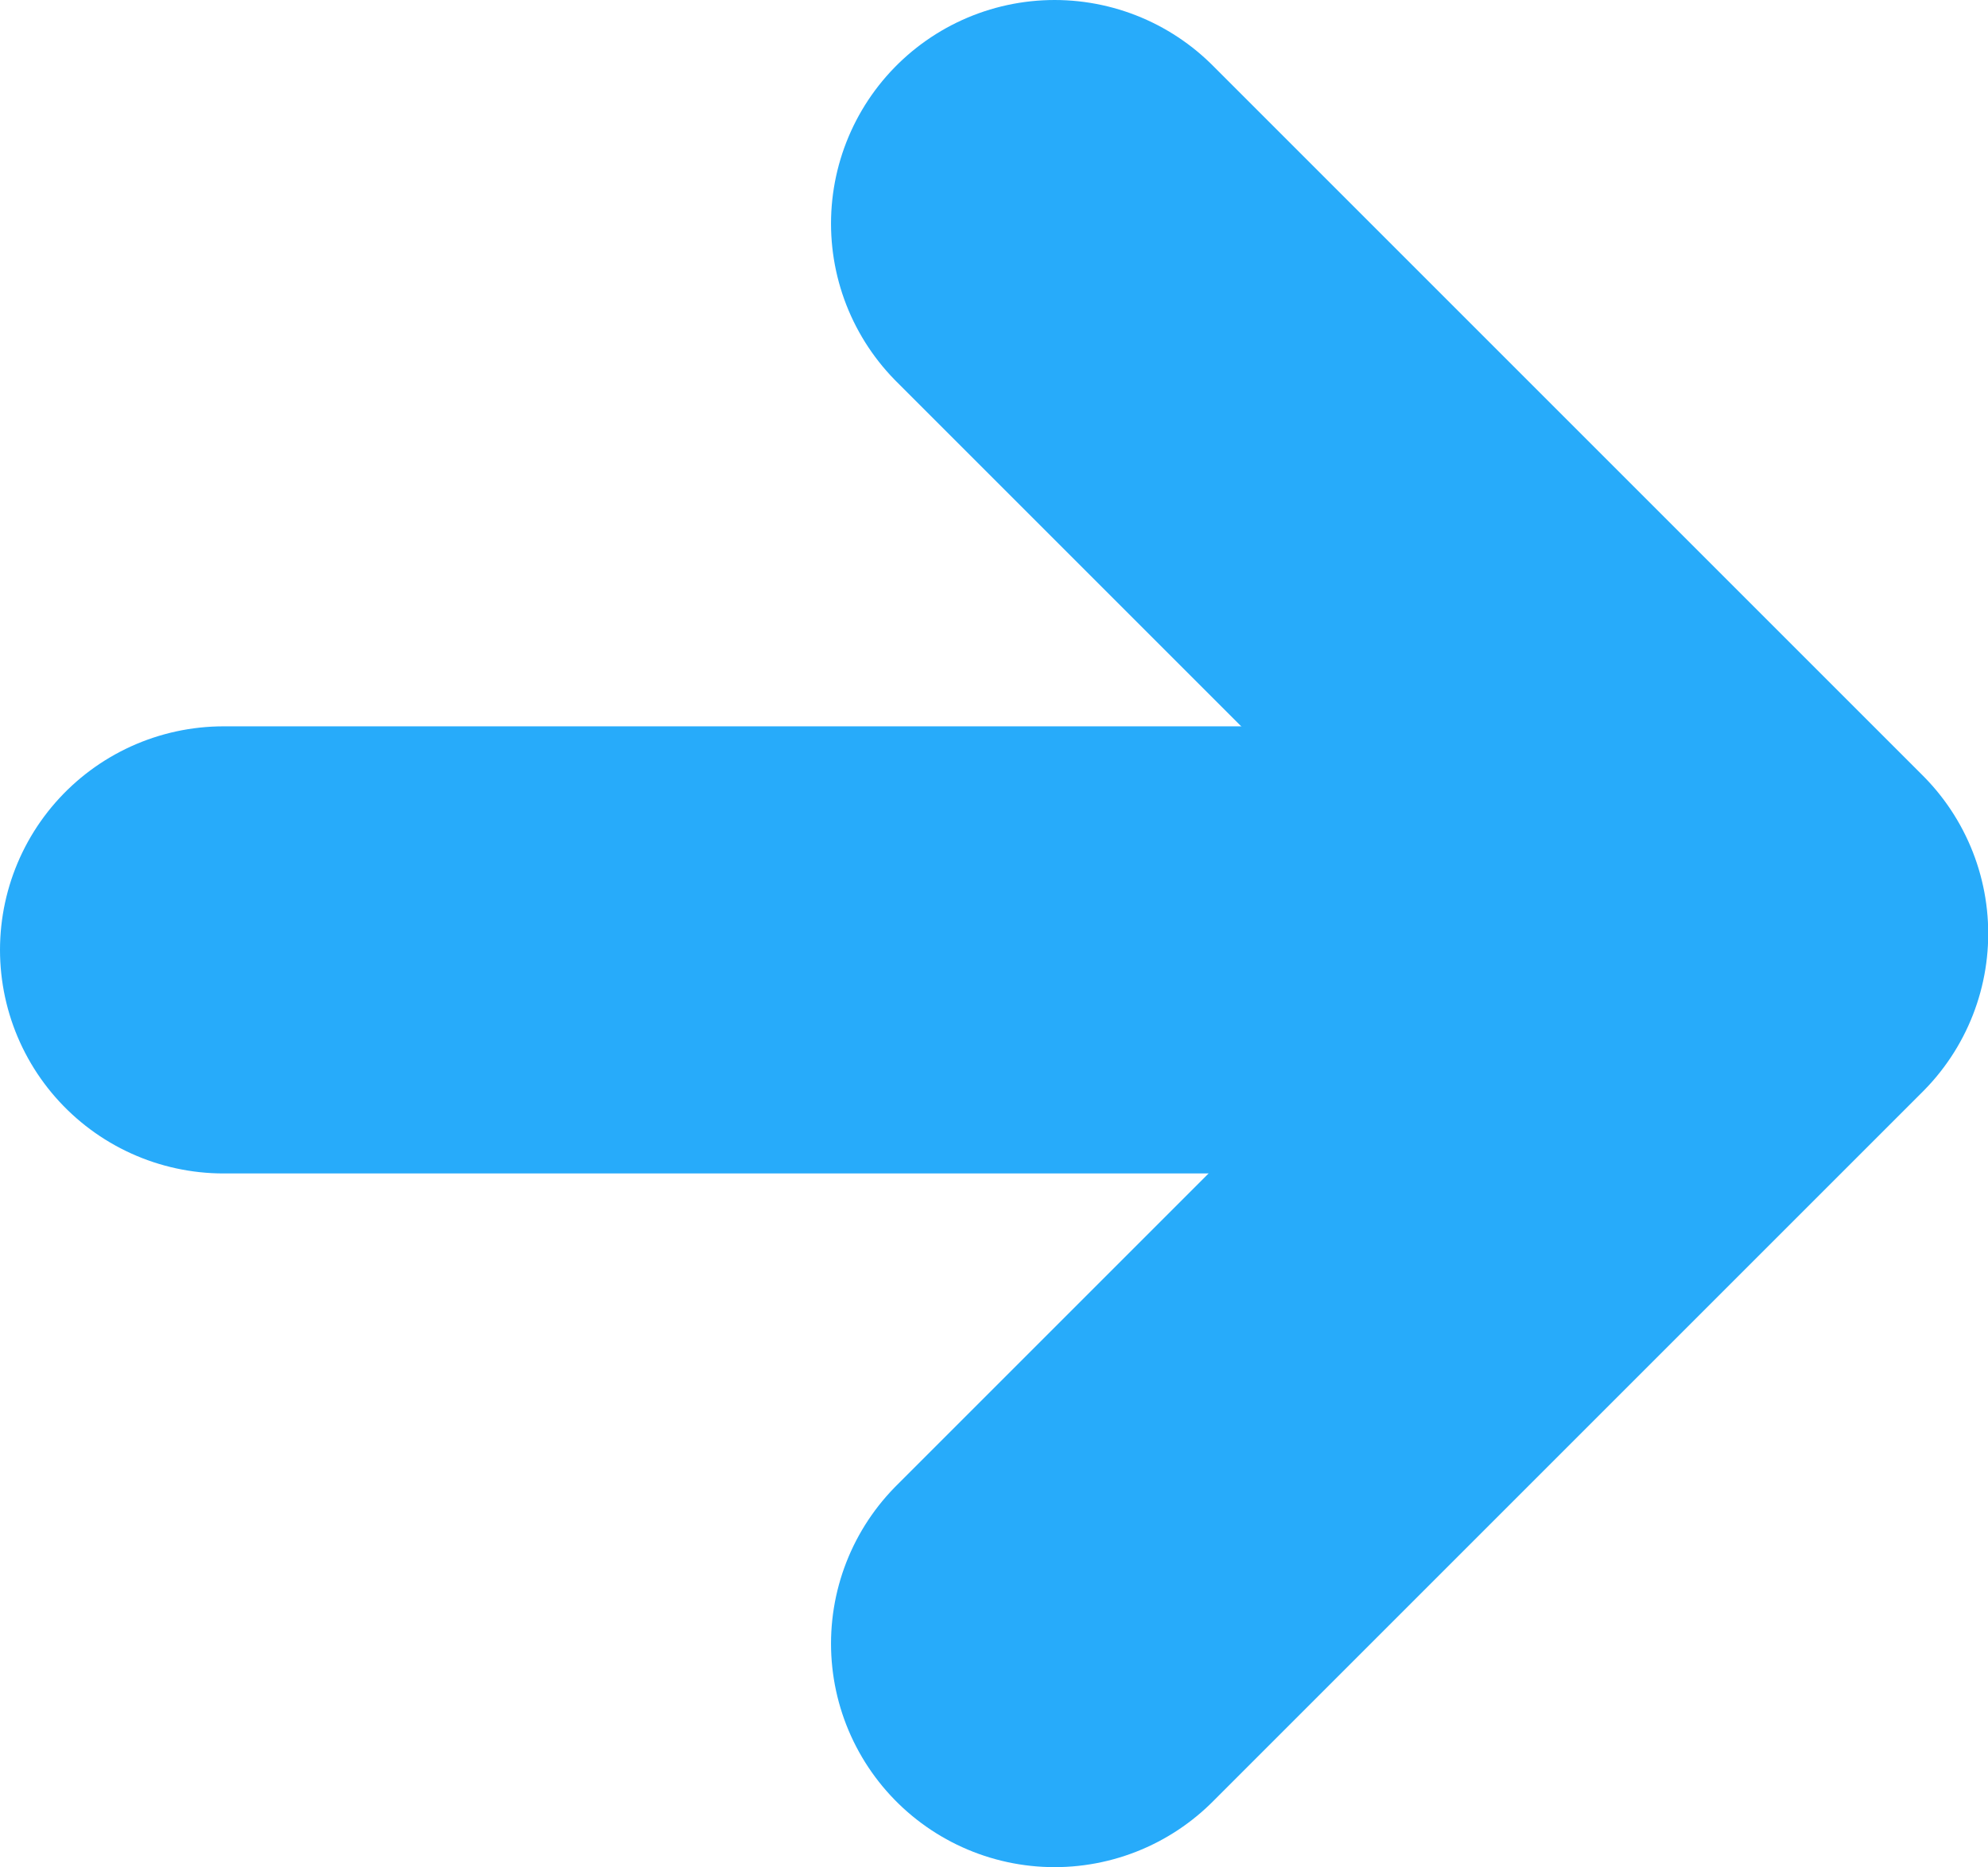
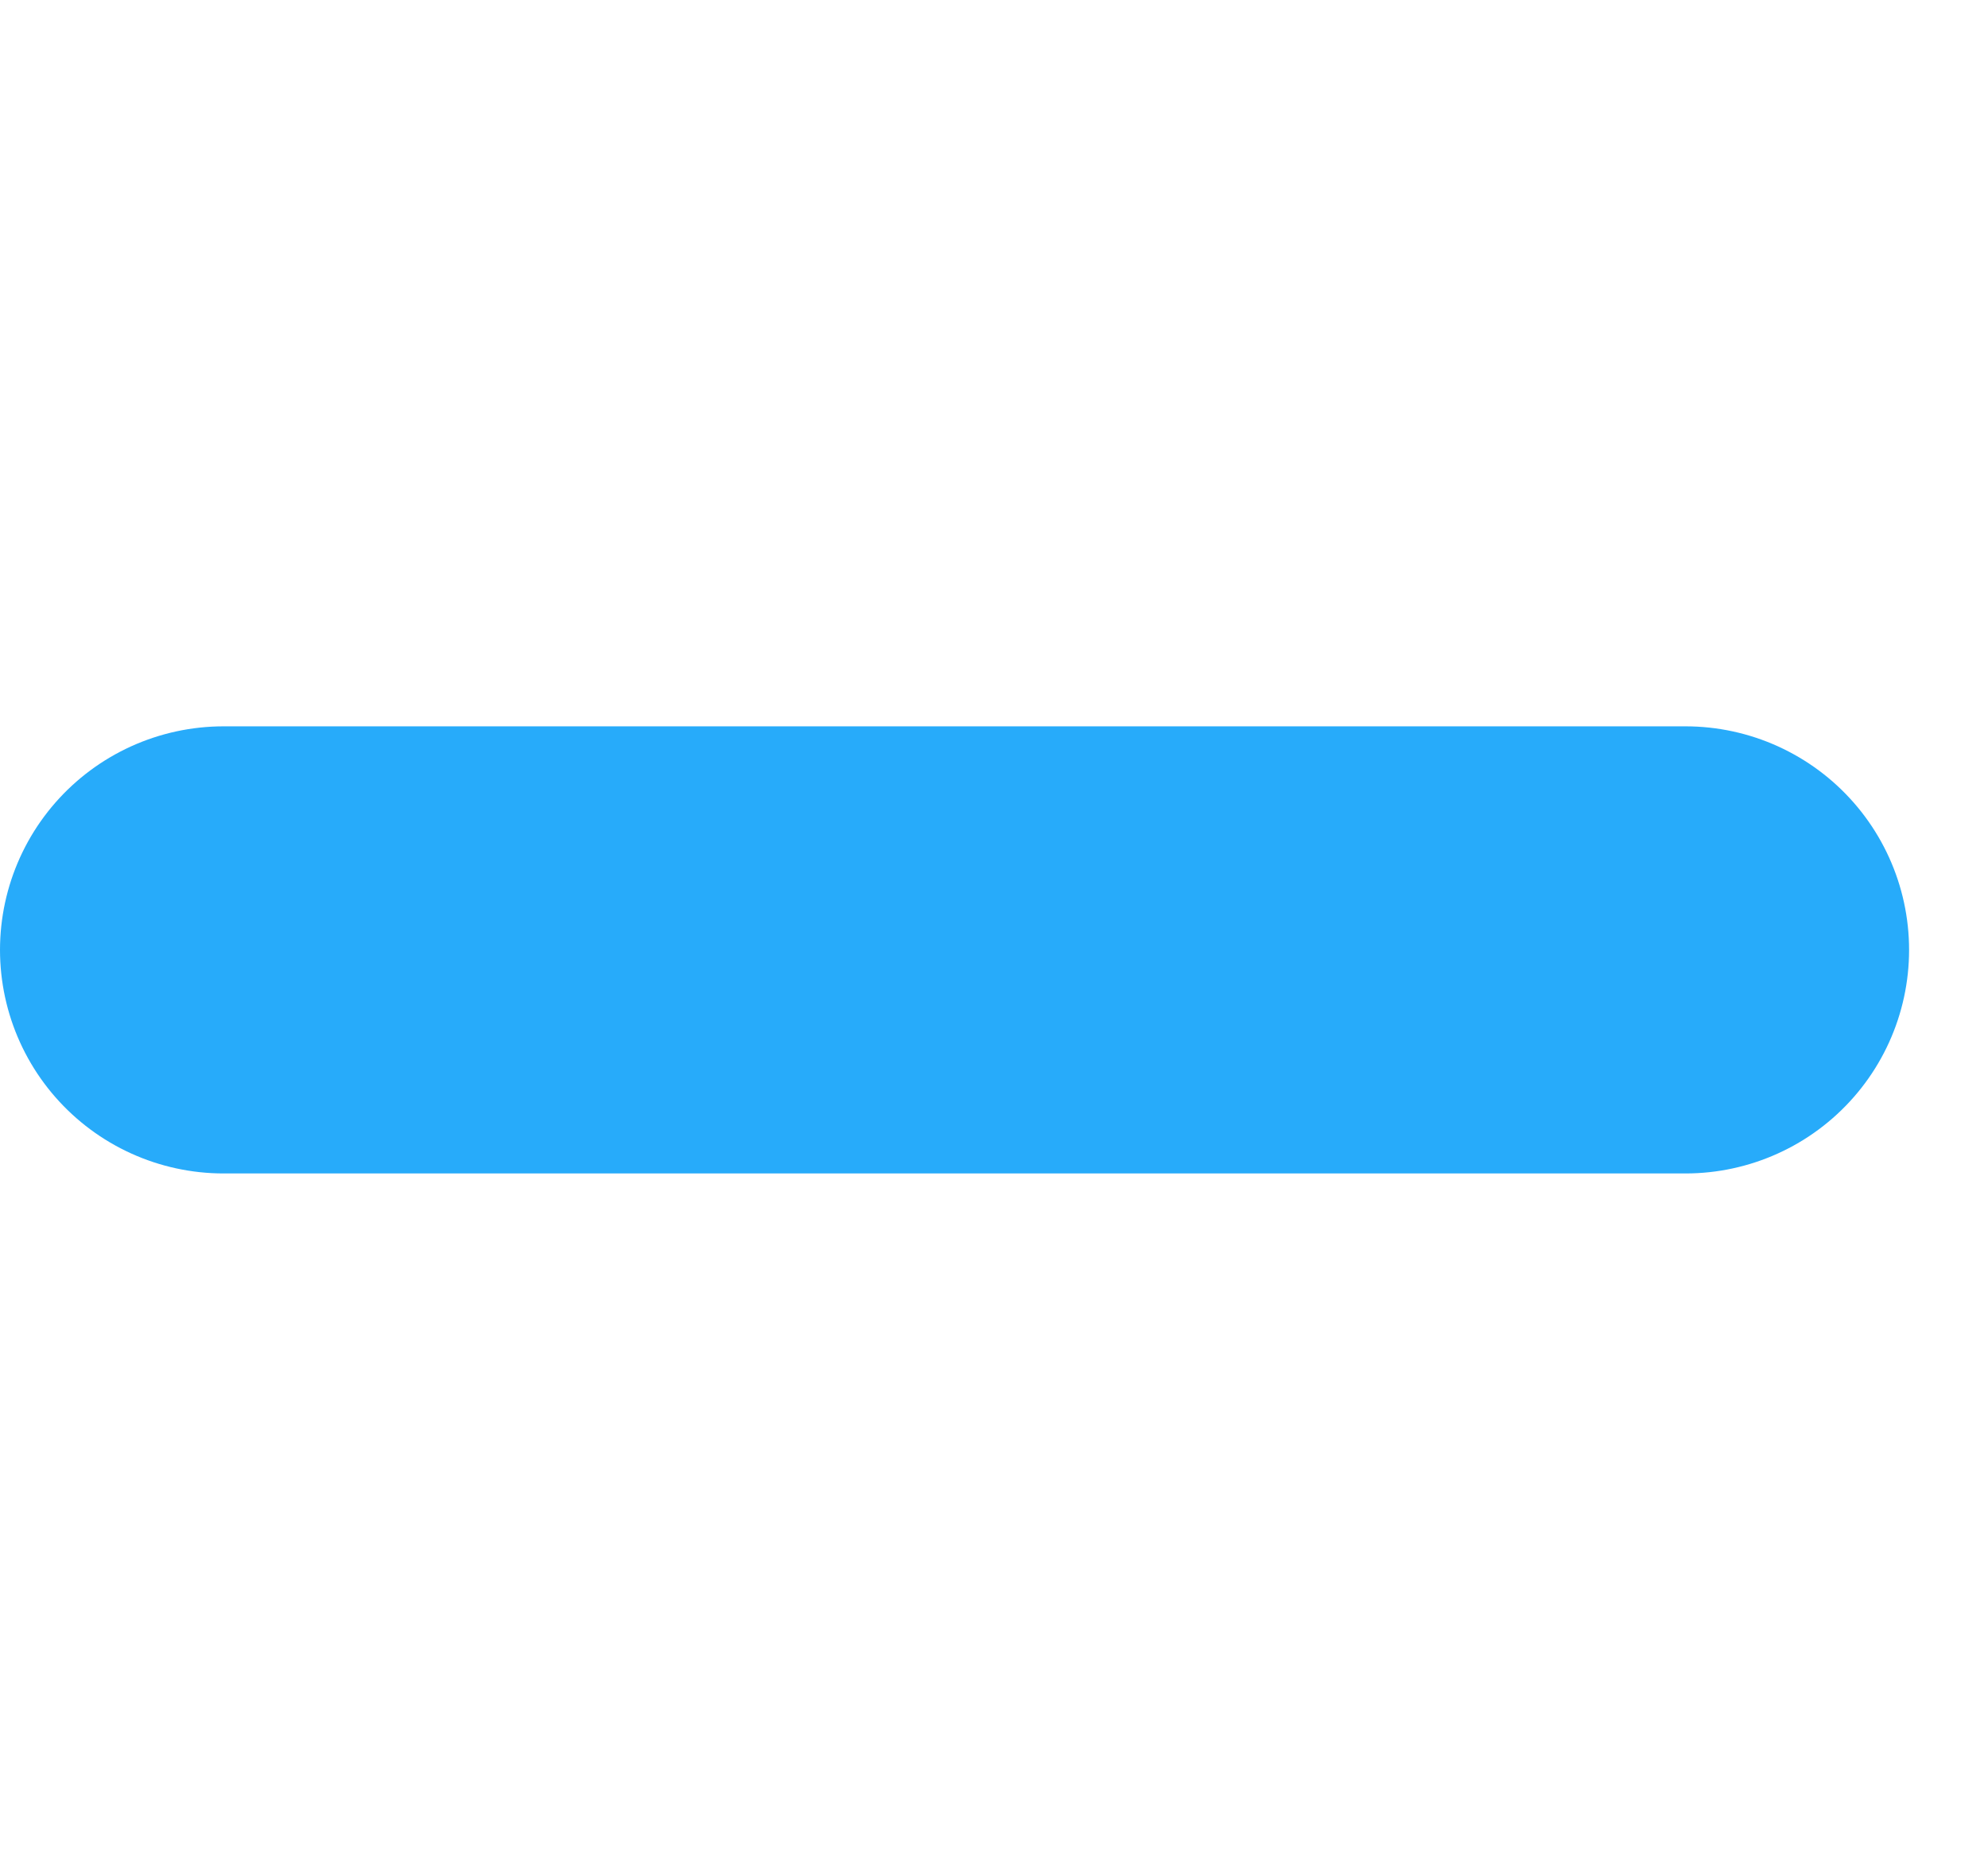
<svg xmlns="http://www.w3.org/2000/svg" width="8.892" height="8.352">
  <g fill="none" stroke="#27abfa" stroke-linecap="round" stroke-width="2">
    <path data-name="Line 2" d="M1 4.249h6.539" />
-     <path data-name="Path 8" d="m4.717 1 3.176 3.176-3.176 3.176" stroke-linejoin="round" />
  </g>
</svg>